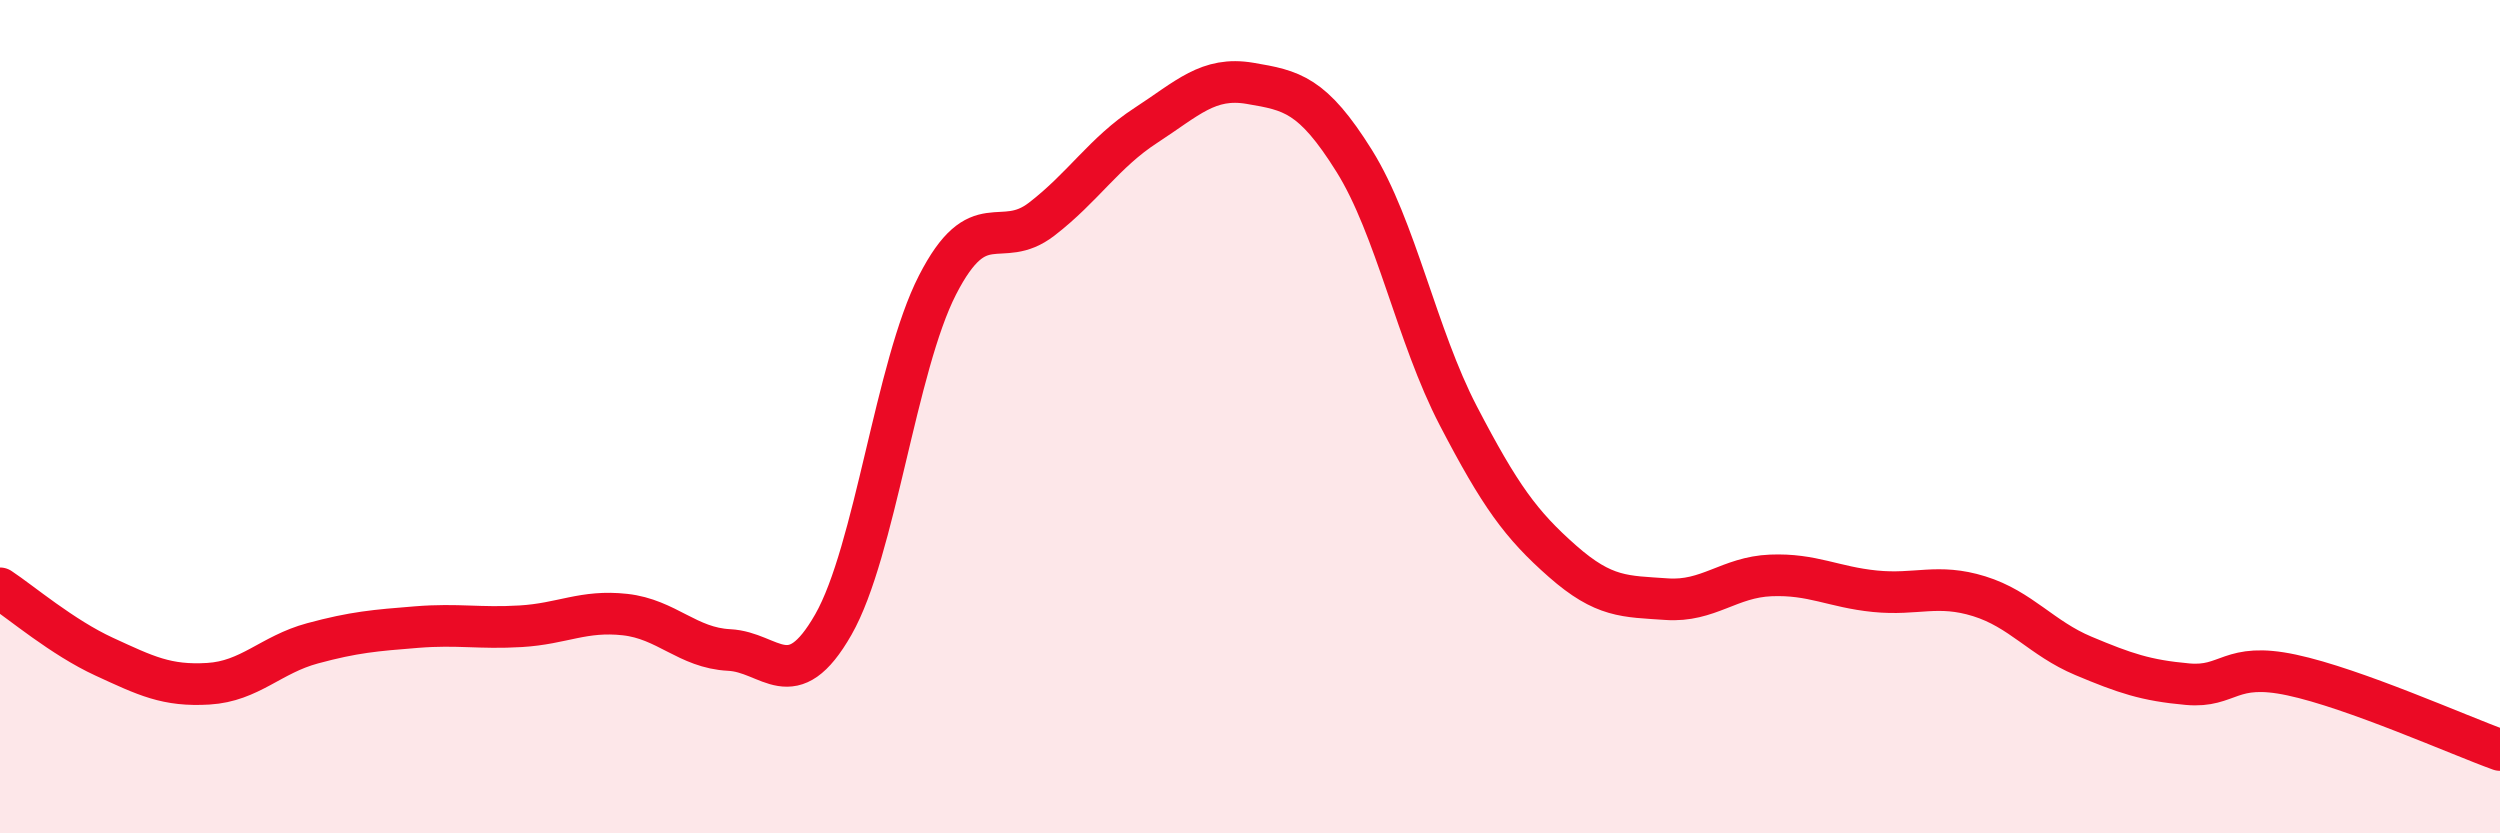
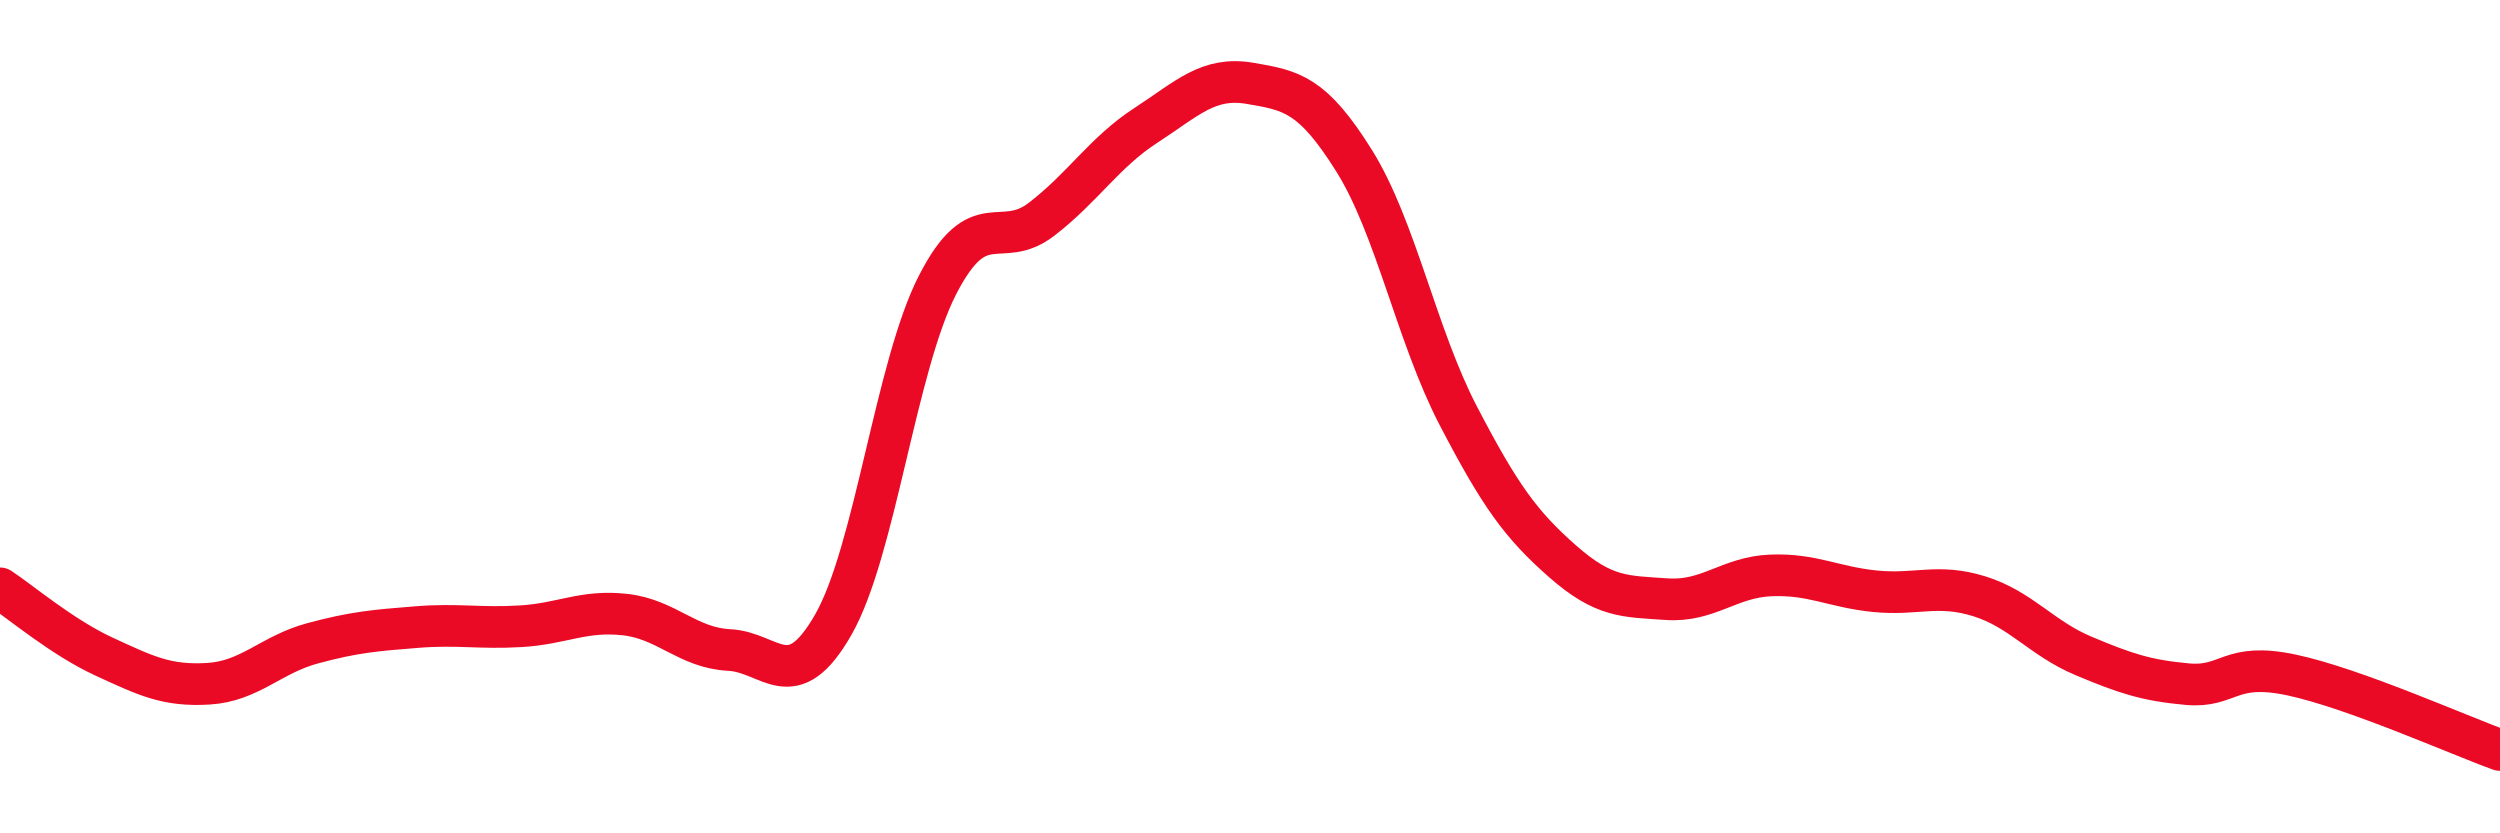
<svg xmlns="http://www.w3.org/2000/svg" width="60" height="20" viewBox="0 0 60 20">
-   <path d="M 0,14.12 C 0.5,14.45 1.5,15.3 2.5,15.76 C 3.5,16.22 4,16.47 5,16.41 C 6,16.35 6.5,15.71 7.5,15.44 C 8.5,15.17 9,15.13 10,15.05 C 11,14.97 11.5,15.09 12.5,15.03 C 13.5,14.97 14,14.64 15,14.75 C 16,14.86 16.5,15.55 17.5,15.6 C 18.5,15.65 19,16.74 20,14.99 C 21,13.24 21.5,8.79 22.5,6.84 C 23.5,4.89 24,6.03 25,5.26 C 26,4.49 26.5,3.66 27.5,3.01 C 28.5,2.36 29,1.83 30,2 C 31,2.17 31.5,2.26 32.5,3.86 C 33.5,5.46 34,8.06 35,9.98 C 36,11.9 36.5,12.59 37.5,13.47 C 38.5,14.35 39,14.31 40,14.38 C 41,14.45 41.5,13.85 42.5,13.81 C 43.5,13.77 44,14.09 45,14.19 C 46,14.29 46.5,14 47.5,14.31 C 48.5,14.62 49,15.32 50,15.74 C 51,16.16 51.5,16.33 52.5,16.42 C 53.5,16.51 53.5,15.88 55,16.2 C 56.5,16.52 59,17.64 60,18L60 20L0 20Z" fill="#EB0A25" opacity="0.1" stroke-linecap="round" stroke-linejoin="round" />
  <path d="M 0,14.12 C 0.5,14.45 1.5,15.3 2.5,15.76 C 3.5,16.22 4,16.47 5,16.41 C 6,16.35 6.5,15.71 7.5,15.44 C 8.5,15.17 9,15.13 10,15.05 C 11,14.97 11.5,15.09 12.5,15.03 C 13.5,14.97 14,14.64 15,14.75 C 16,14.86 16.5,15.55 17.5,15.6 C 18.5,15.65 19,16.74 20,14.99 C 21,13.24 21.5,8.79 22.5,6.84 C 23.5,4.89 24,6.03 25,5.26 C 26,4.49 26.5,3.66 27.5,3.01 C 28.5,2.36 29,1.83 30,2 C 31,2.17 31.5,2.26 32.5,3.86 C 33.5,5.46 34,8.06 35,9.98 C 36,11.9 36.5,12.59 37.5,13.47 C 38.5,14.35 39,14.31 40,14.38 C 41,14.45 41.5,13.85 42.5,13.81 C 43.5,13.77 44,14.09 45,14.19 C 46,14.29 46.5,14 47.5,14.31 C 48.5,14.62 49,15.32 50,15.74 C 51,16.16 51.5,16.33 52.5,16.42 C 53.5,16.51 53.5,15.88 55,16.2 C 56.5,16.52 59,17.64 60,18" stroke="#EB0A25" stroke-width="1" fill="none" stroke-linecap="round" stroke-linejoin="round" />
</svg>